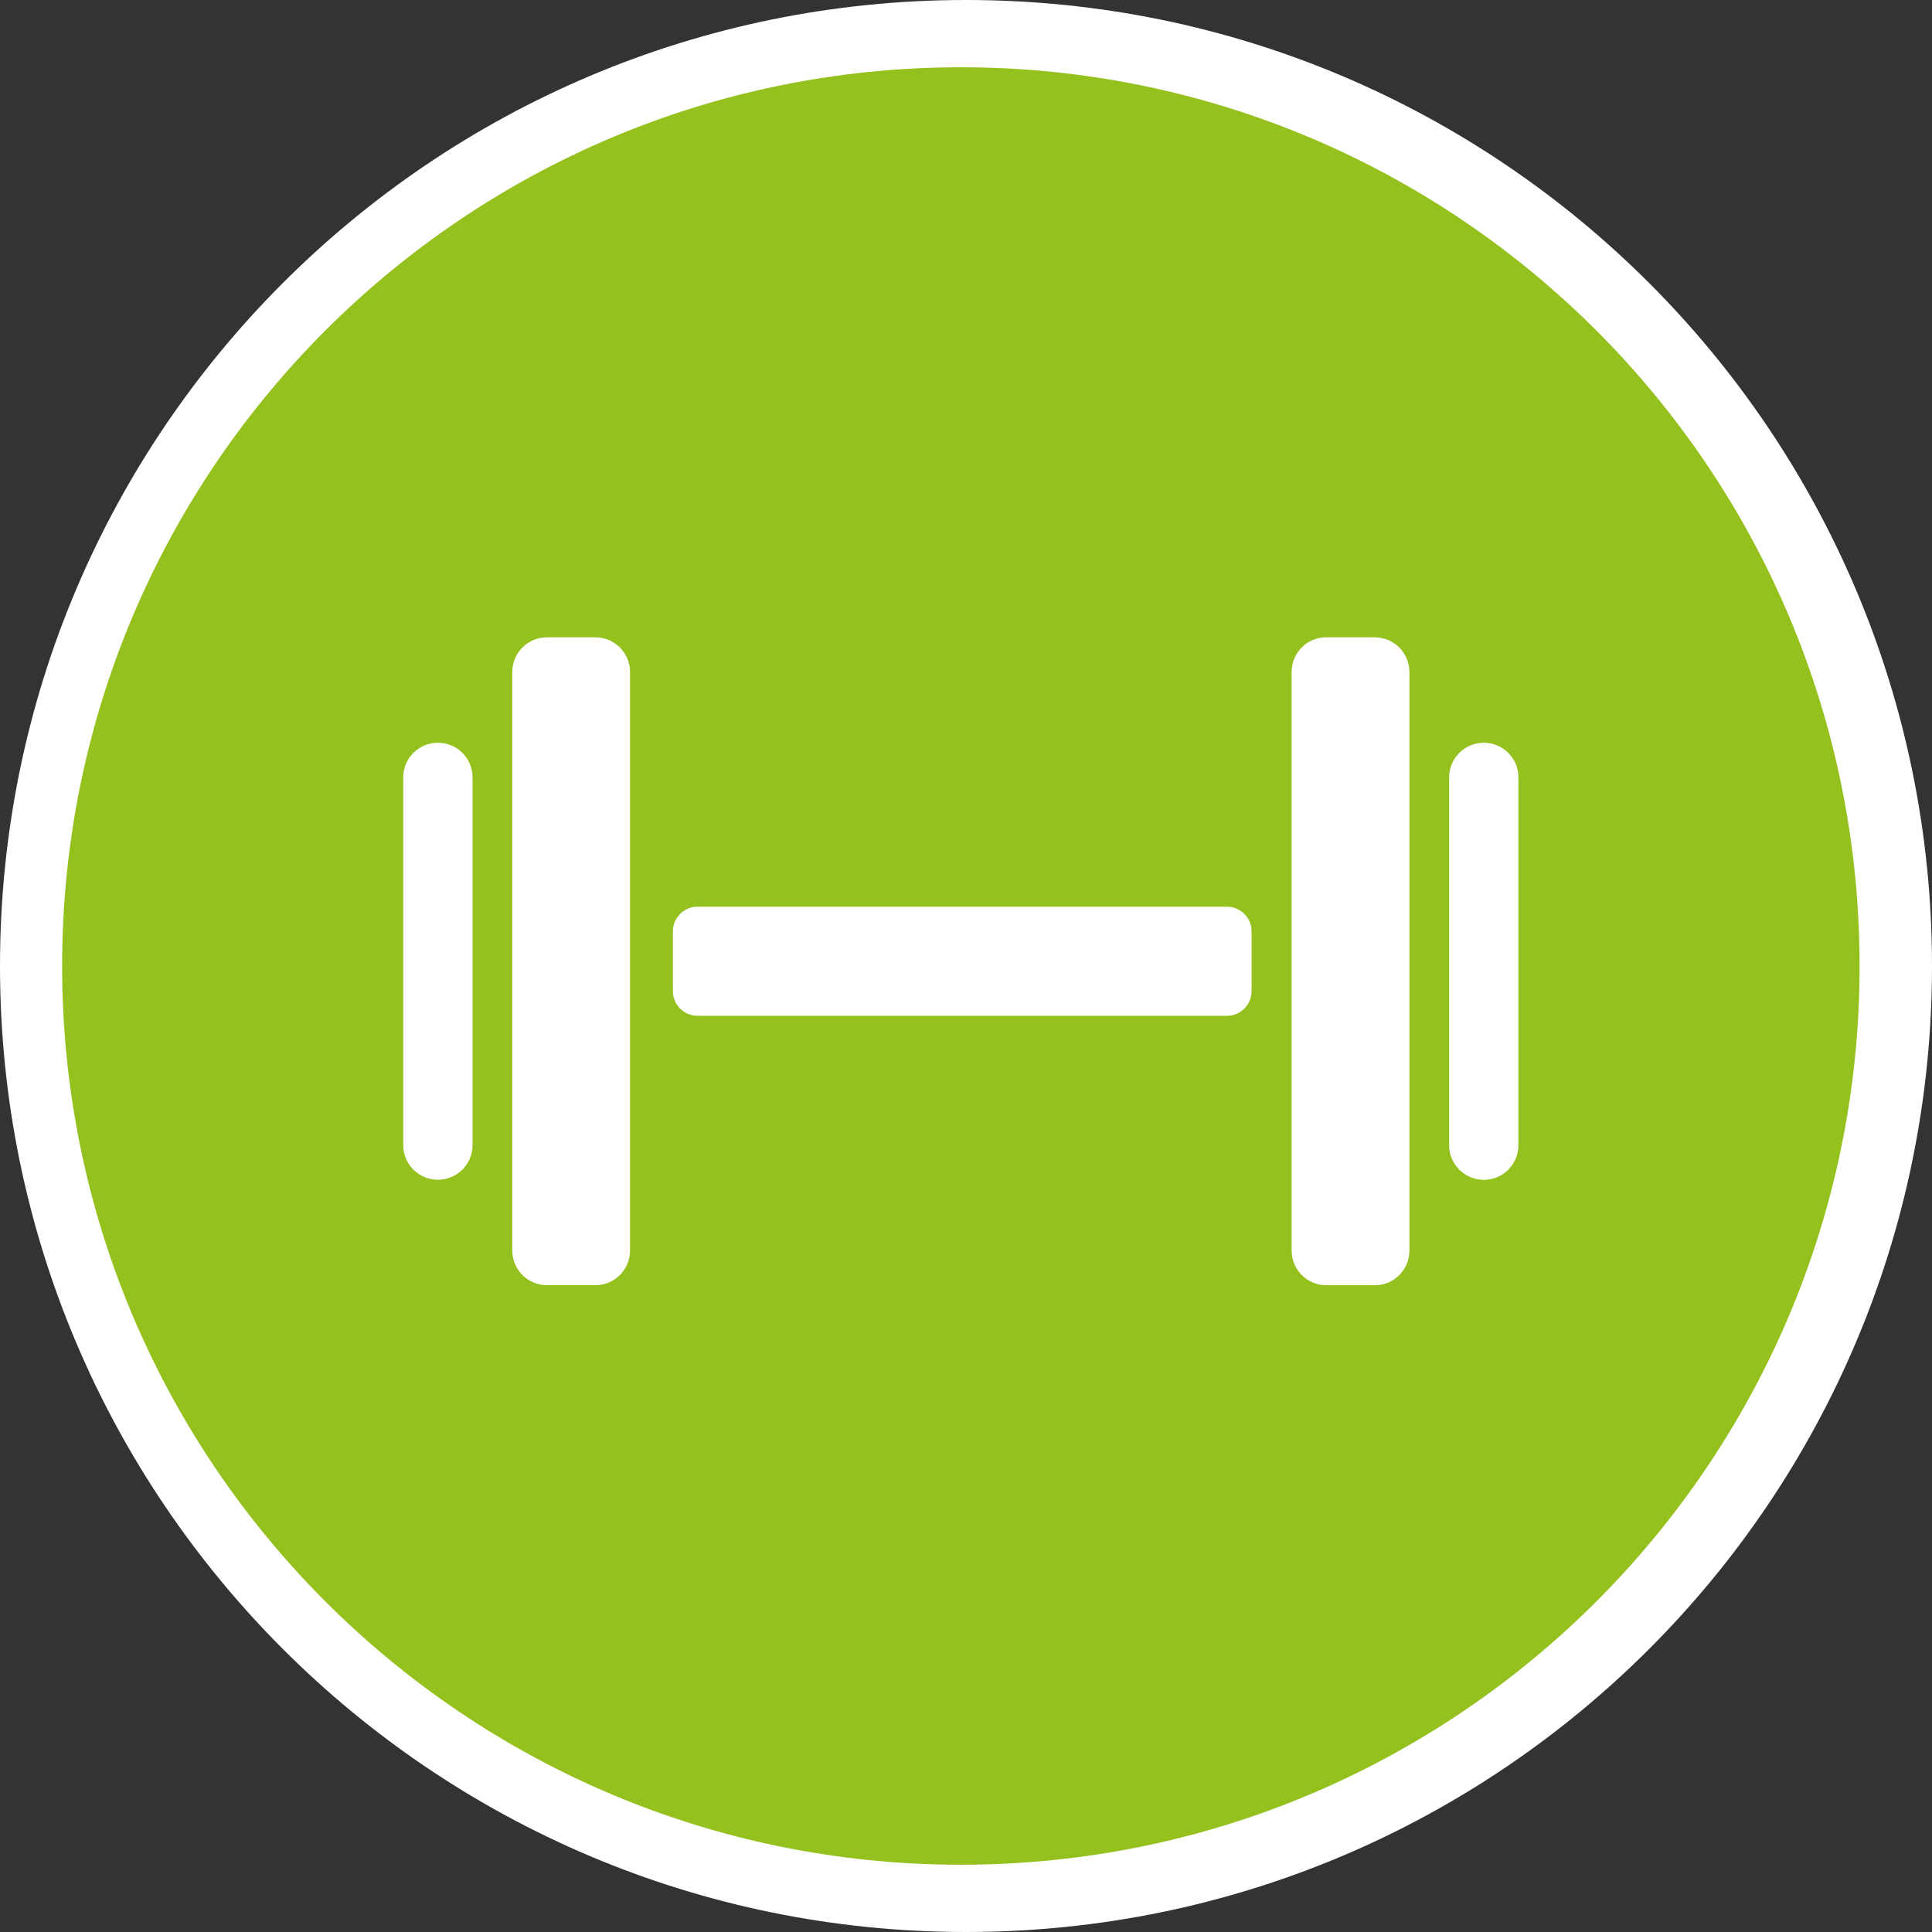
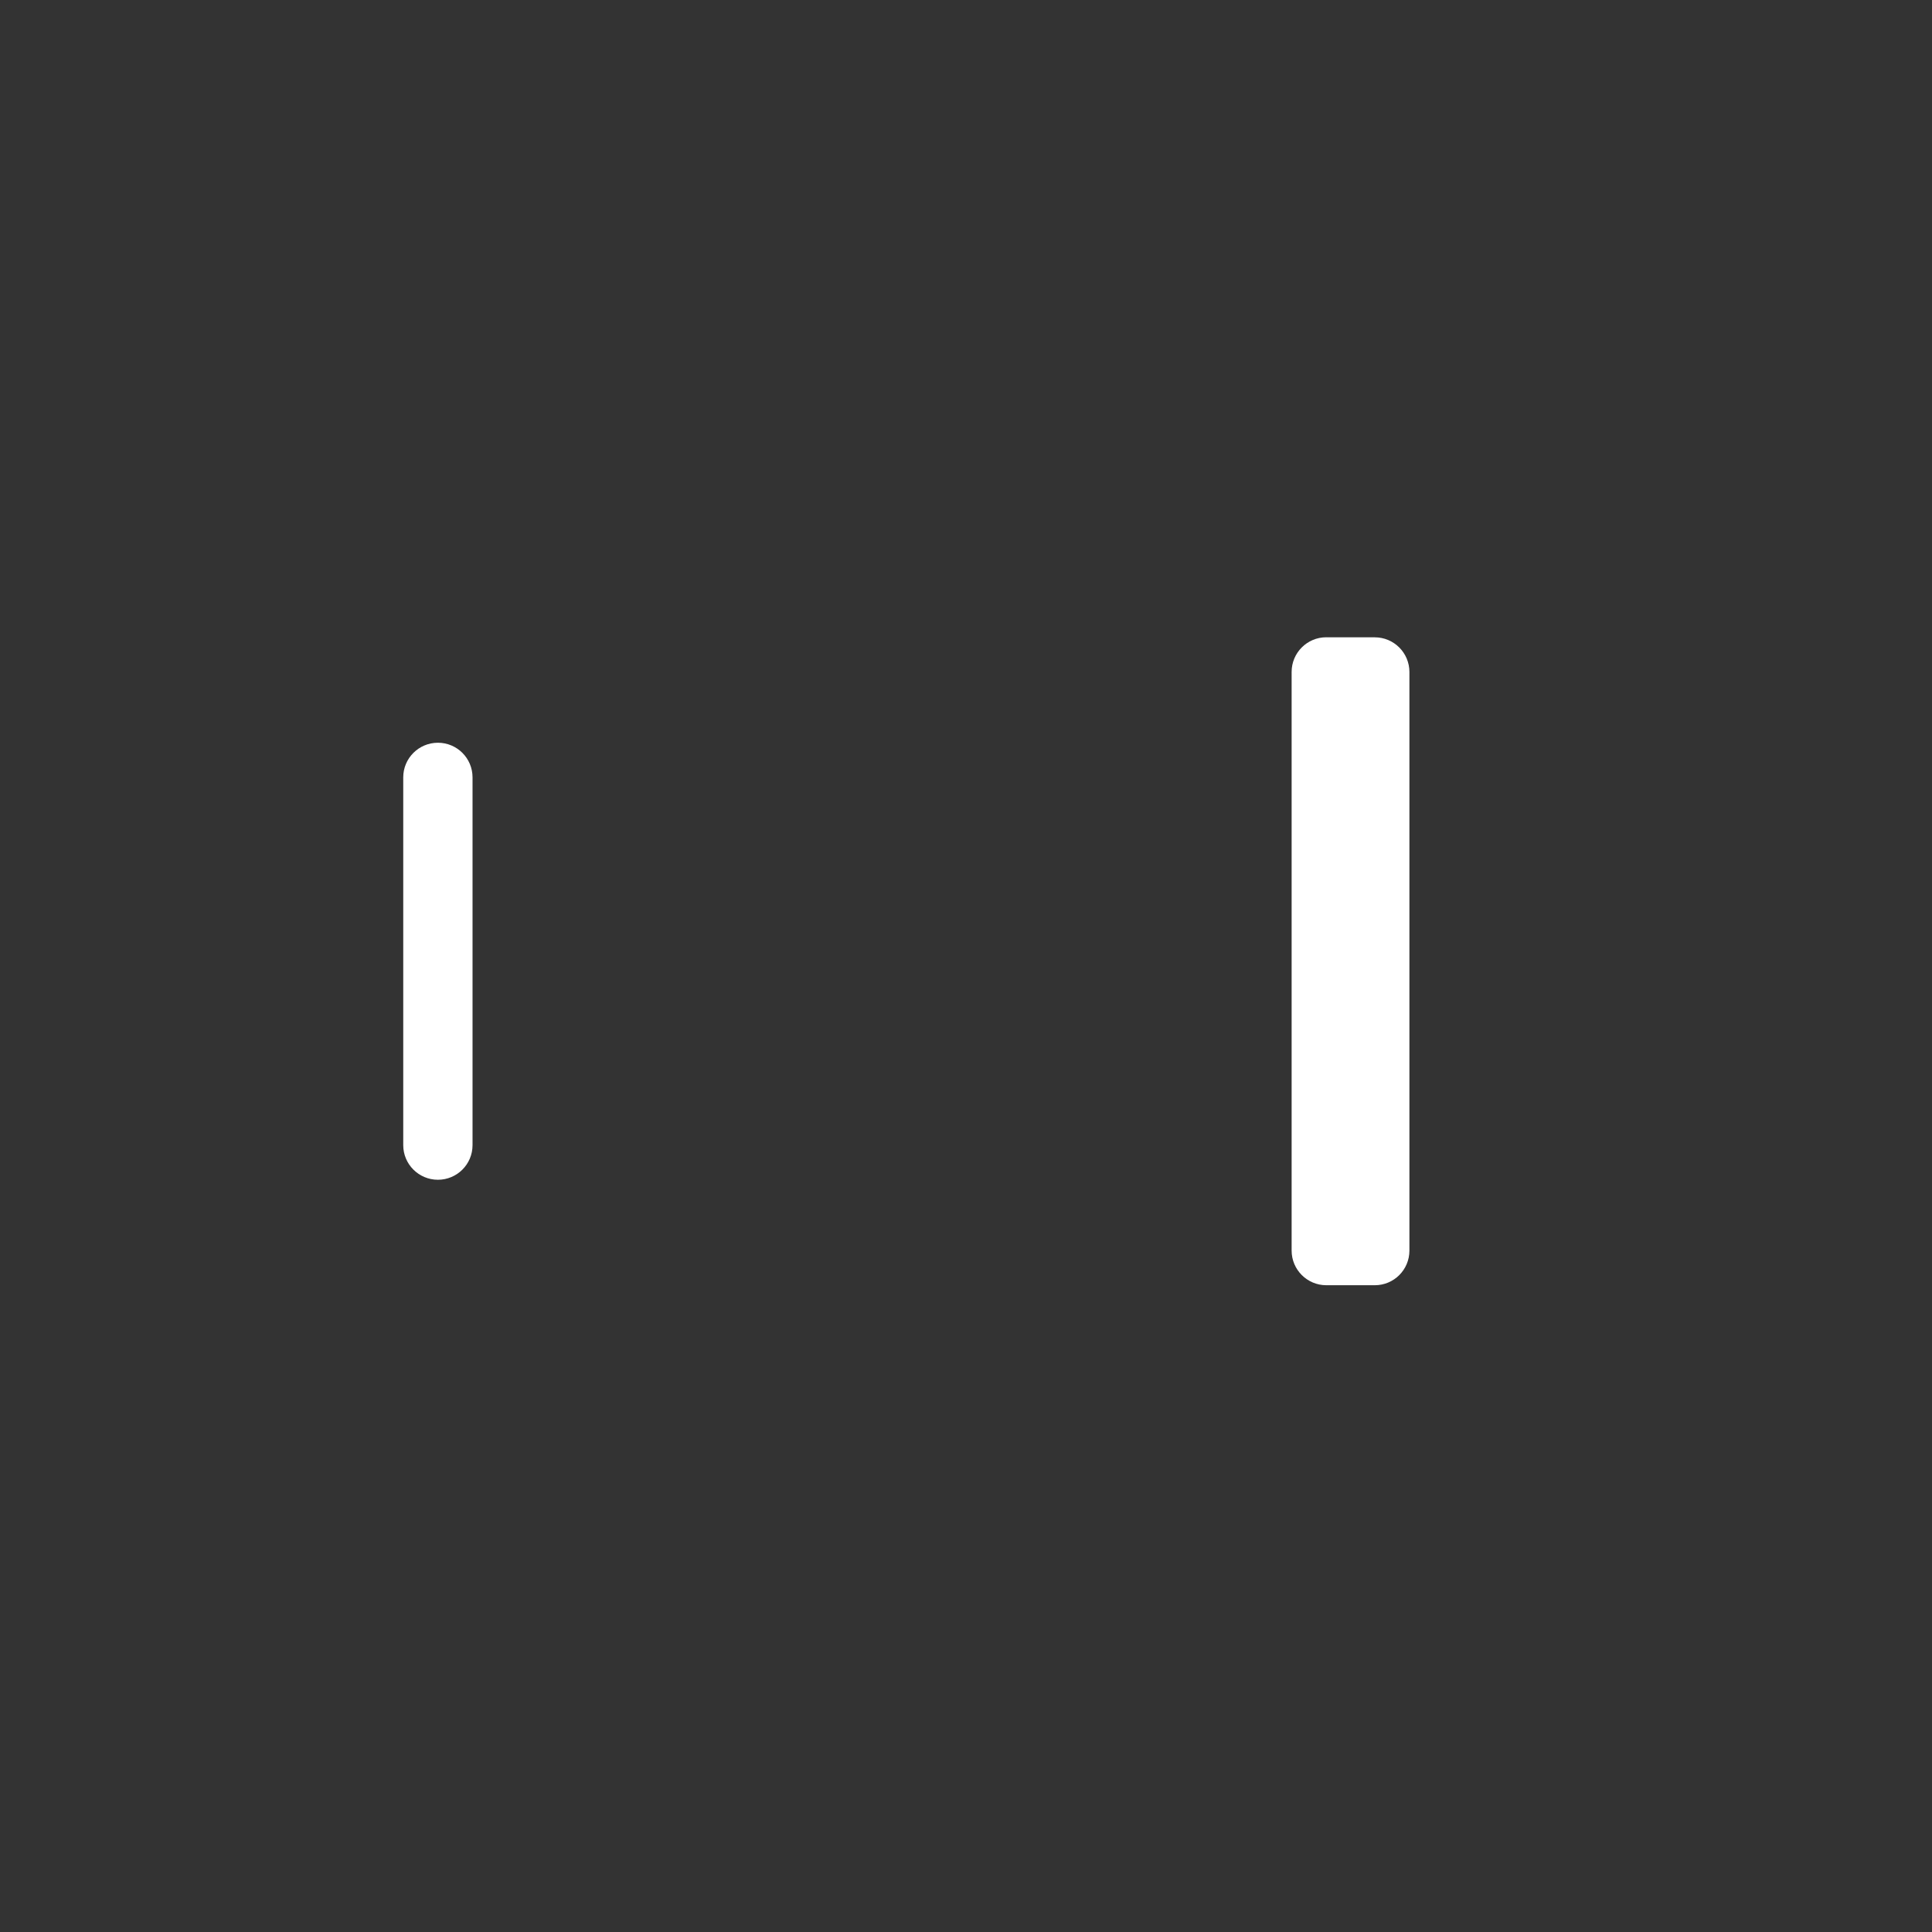
<svg xmlns="http://www.w3.org/2000/svg" id="a" data-name="Ebene 1" width="323.12" height="323.12" viewBox="0 0 323.12 323.12">
  <rect x="0" y="0" width="323.12" height="323.12" fill="#333333" stroke="none" />
  <defs>
    <style>.b {fill: #fff;} .c {fill: #95c11f;}</style>
  </defs>
-   <path class="b" d="M323.12,161.56c0,89.23-72.33,161.56-161.56,161.56S0,250.79,0,161.56,72.33,0,161.56,0s161.56,72.33,161.56,161.56" />
-   <path class="c" d="M311.01,161.56c0,83.01-67.3,150.31-150.31,150.31S10.39,244.57,10.39,161.56,77.68,11.25,160.7,11.25s150.31,67.3,150.31,150.31" />
-   <path class="b" d="M205.2,169.89H116.66c-2.27,0-4.12-1.84-4.12-4.12v-10.01c0-2.27,1.84-4.12,4.12-4.12h88.54c2.27,0,4.12,1.84,4.12,4.12v10.01c0,2.27-1.84,4.12-4.12,4.12" />
-   <path class="b" d="M99.58,214.94h-8.11c-3.2,0-5.79-2.59-5.79-5.79V112.38c0-3.2,2.6-5.79,5.79-5.79h8.11c3.2,0,5.79,2.6,5.79,5.79v96.77c0,3.2-2.6,5.79-5.79,5.79" />
  <path class="b" d="M73.24,197.31h0c-3.2,0-5.8-2.59-5.8-5.79v-61.51c0-3.2,2.6-5.79,5.8-5.79s5.79,2.59,5.79,5.79v61.51c0,3.2-2.59,5.79-5.79,5.79" />
  <path class="b" d="M221.82,106.59h8.11c3.2,0,5.79,2.6,5.79,5.8v96.77c0,3.2-2.59,5.79-5.79,5.79h-8.11c-3.2,0-5.8-2.6-5.8-5.79V112.38c0-3.2,2.59-5.8,5.8-5.8" />
-   <path class="b" d="M248.16,124.22h0c3.2,0,5.79,2.59,5.79,5.8v61.51c0,3.2-2.59,5.79-5.79,5.79s-5.8-2.59-5.8-5.79v-61.51c0-3.2,2.6-5.8,5.8-5.8" />
</svg>